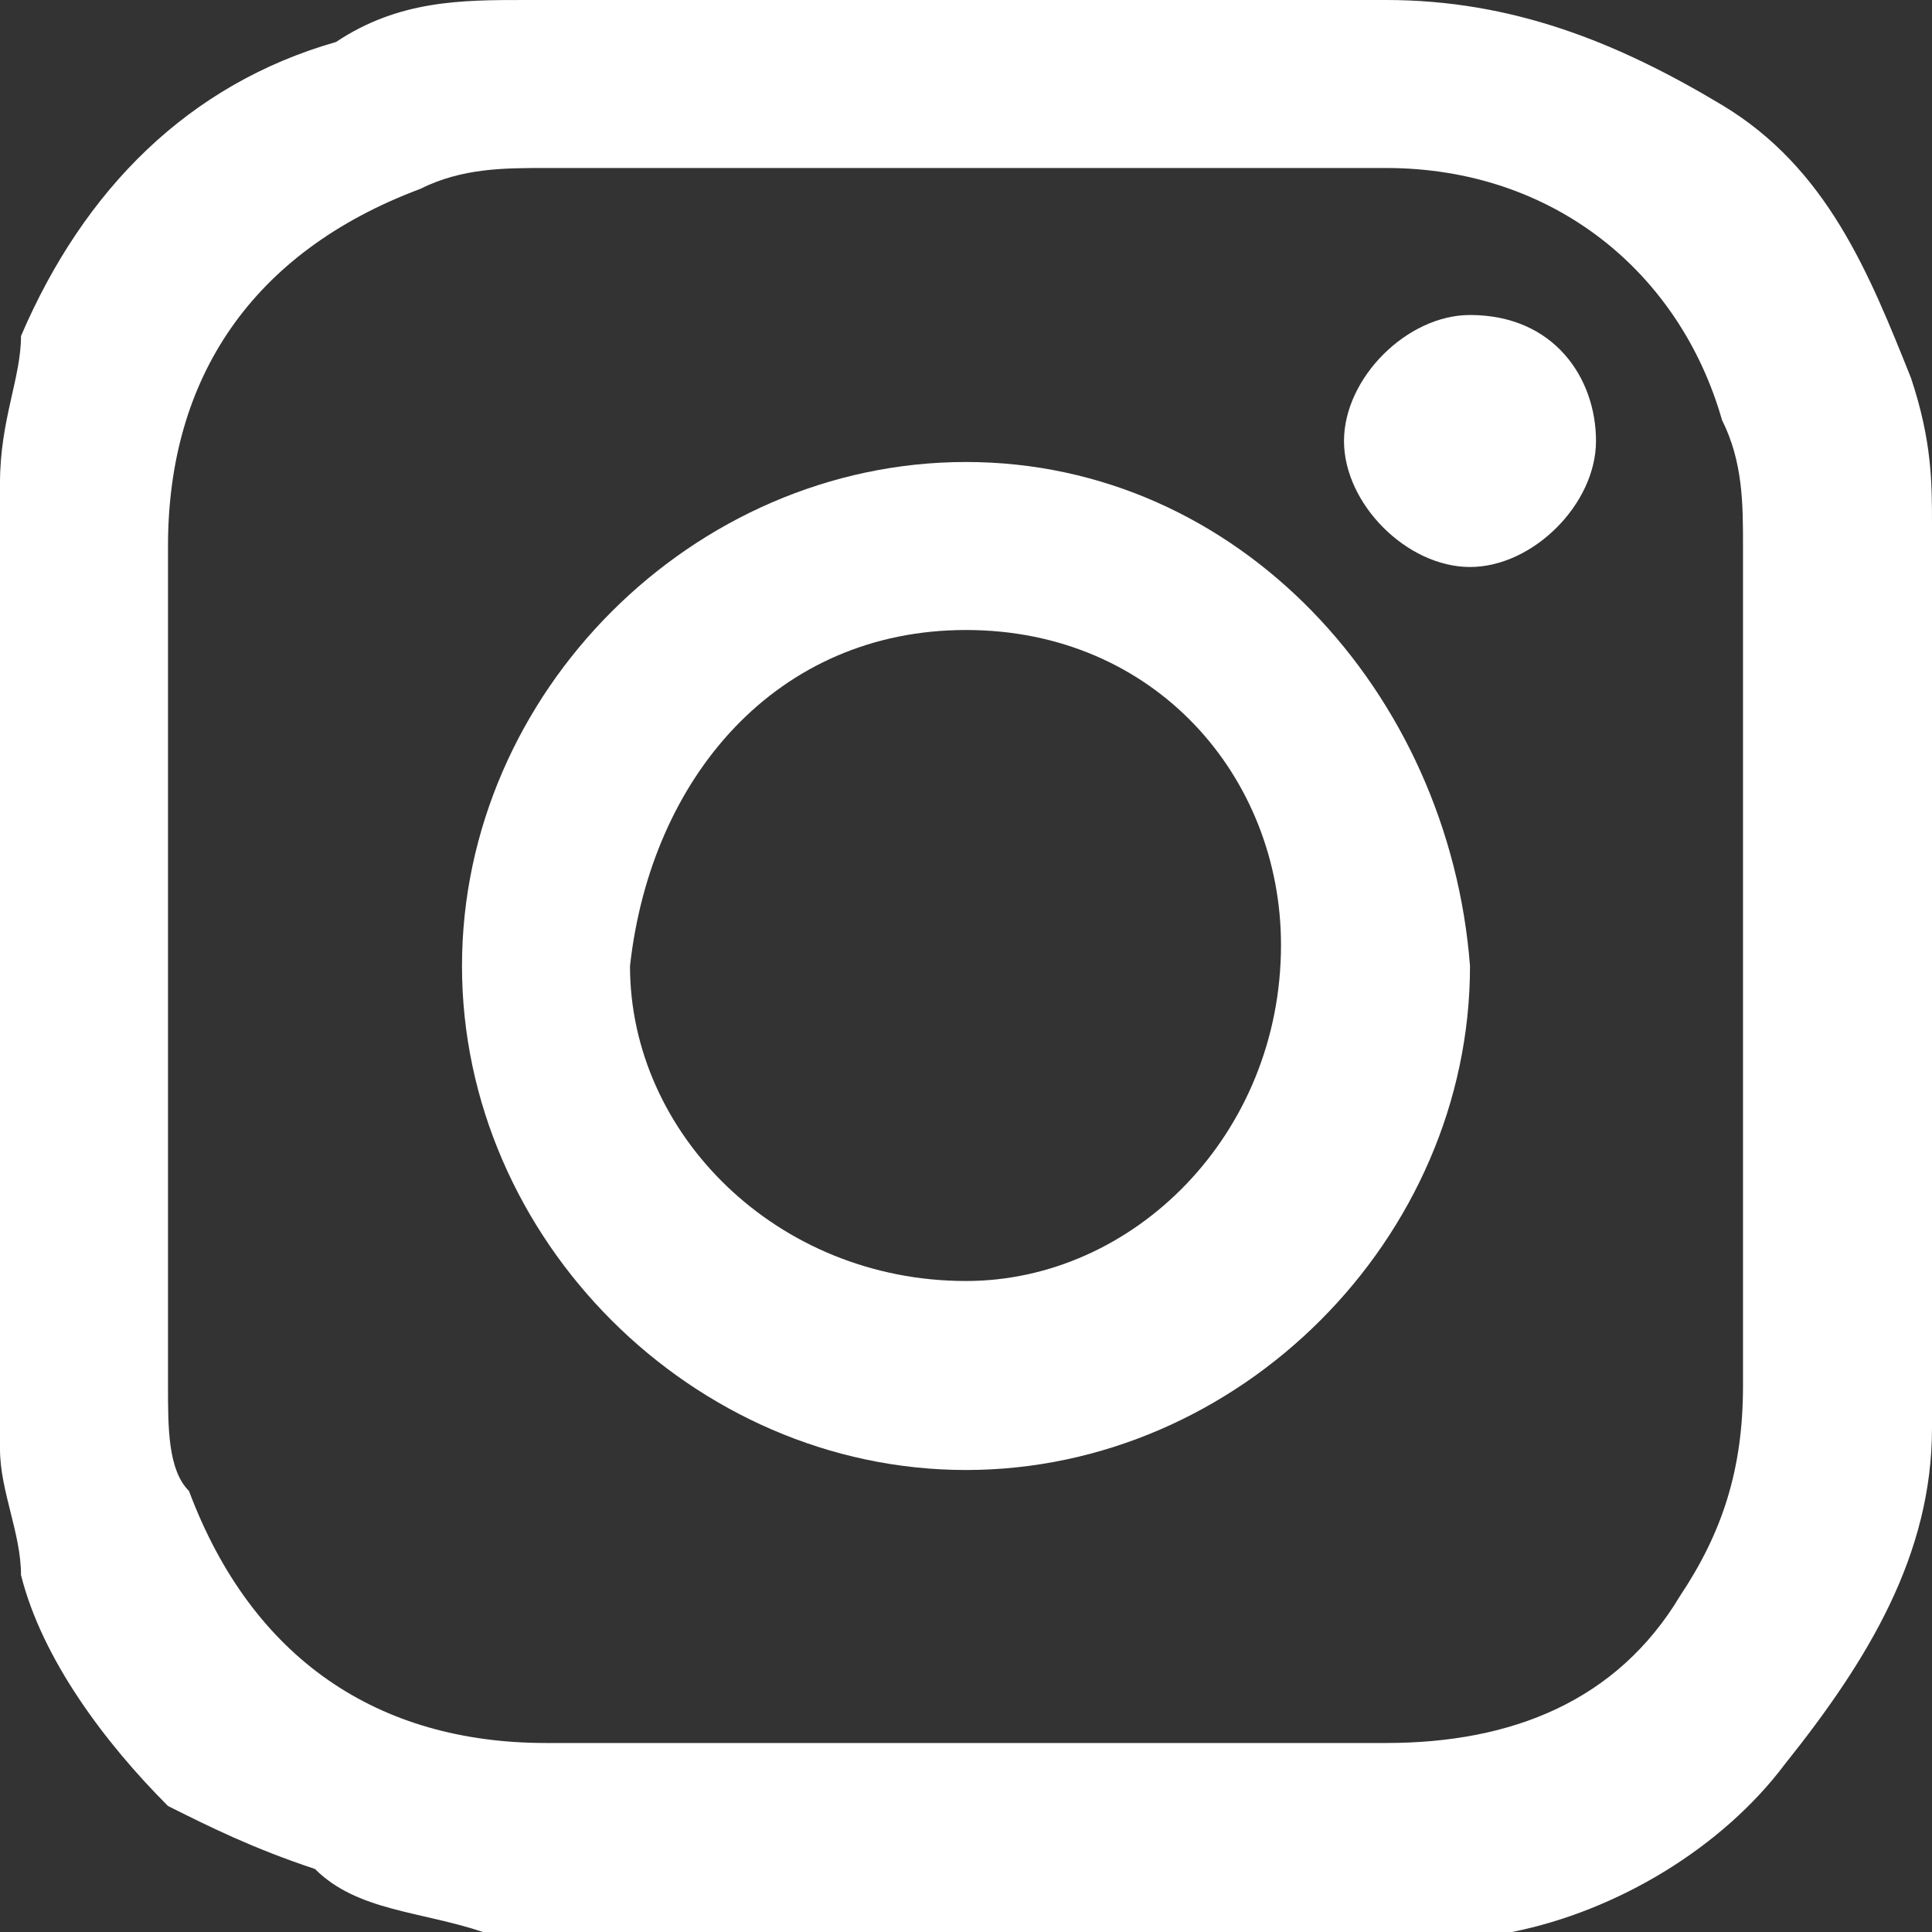
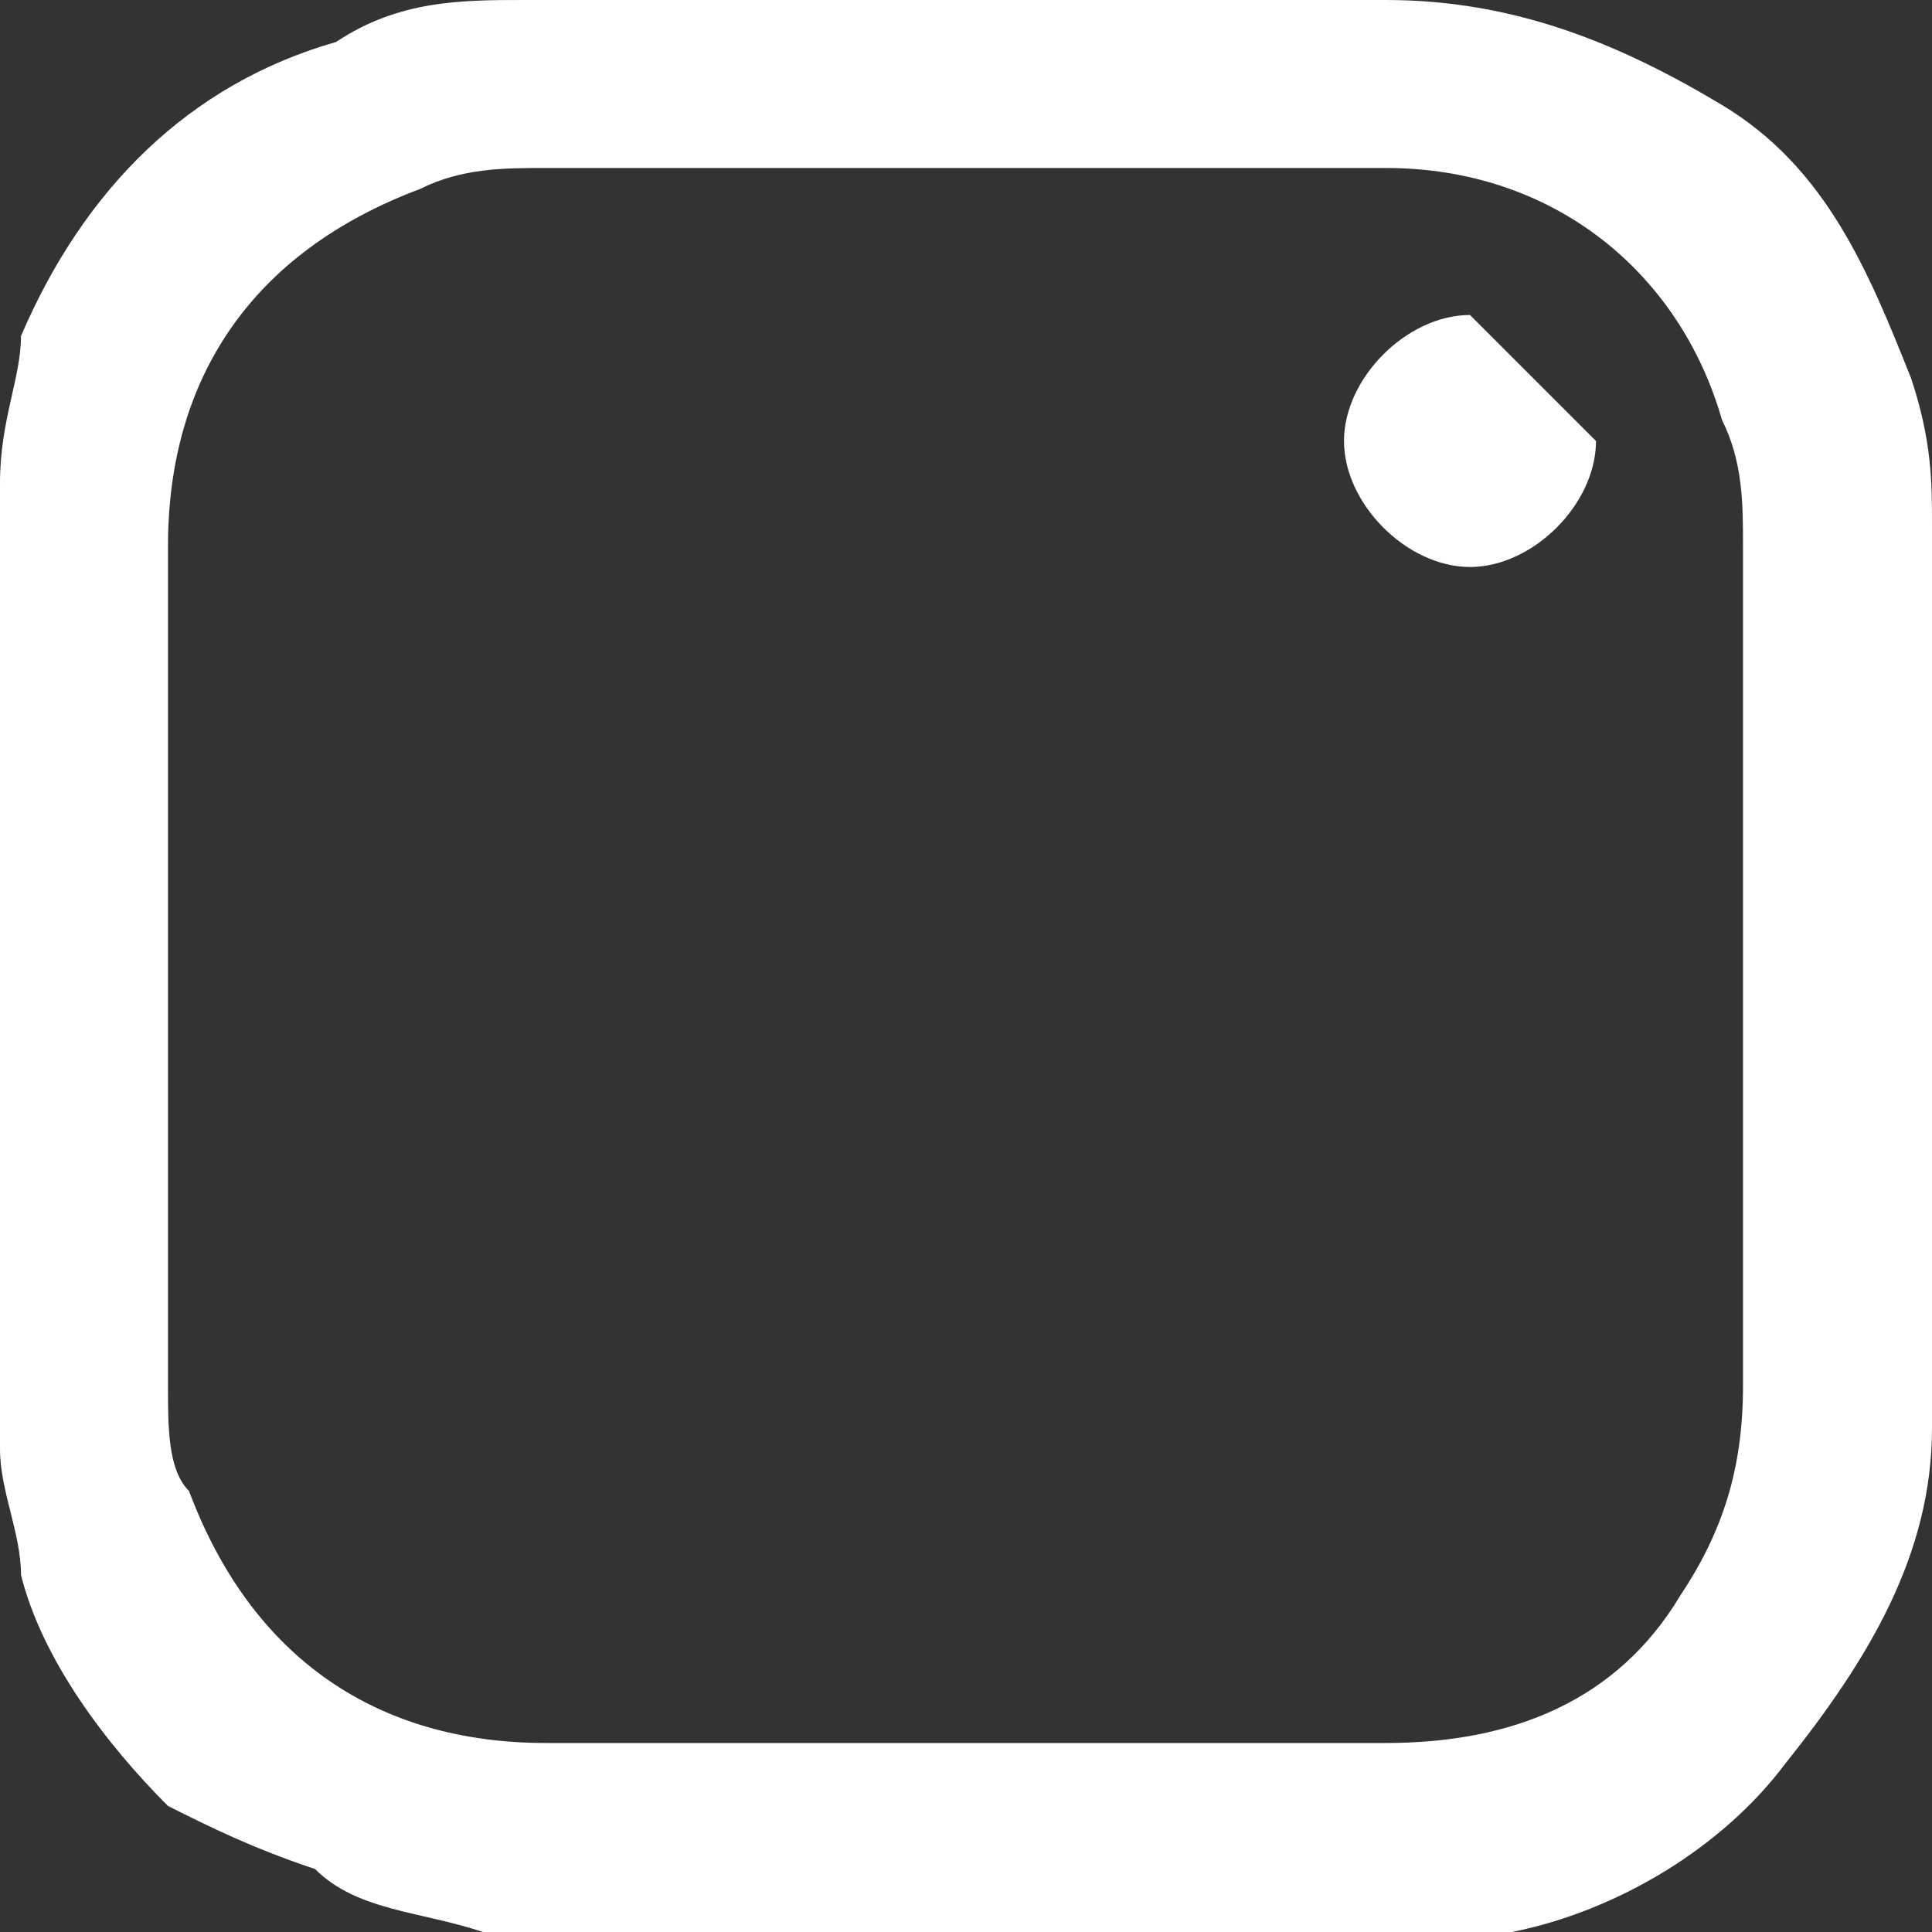
<svg xmlns="http://www.w3.org/2000/svg" version="1.1" id="Layer_1" x="0px" y="0px" viewBox="0 0 9.2 9.2" style="enable-background:new 0 0 9.2 9.2;" xml:space="preserve">
  <rect x="0" y="0" width="9.2" height="9.2" fill="#333333" stroke="none" />
  <style type="text/css">
	.st0{fill:#FFFFFF;}
</style>
  <g>
    <path class="st0" d="M9.2,2.5c0-0.2,0-0.4-0.1-0.7c-0.2-0.5-0.4-1-0.9-1.3C7.7,0.2,7.2,0,6.6,0C5.2,0,3.9,0,2.5,0   C2.2,0,1.9,0,1.6,0.2C0.9,0.4,0.4,0.9,0.1,1.6C0.1,1.8,0,2,0,2.3v4.6c0,0.2,0.1,0.4,0.1,0.6c0.1,0.4,0.4,0.8,0.7,1.1   C1,8.7,1.2,8.8,1.5,8.9C1.7,9.1,2,9.1,2.3,9.2h4.6c0.1,0,0.2,0,0.3,0c0.5-0.1,1-0.4,1.3-0.8c0.4-0.5,0.7-1,0.7-1.6   C9.2,5.3,9.2,3.9,9.2,2.5L9.2,2.5z M8.3,4.6c0,0.7,0,1.3,0,2c0,0.4-0.1,0.7-0.3,1h0C7.7,8.1,7.2,8.3,6.6,8.3c-1.3,0-2.7,0-4,0   c-0.8,0-1.4-0.4-1.7-1.2C0.8,7,0.8,6.8,0.8,6.6c0-1.3,0-2.7,0-4c0-0.8,0.4-1.4,1.2-1.7c0.2-0.1,0.4-0.1,0.6-0.1c1.3,0,2.7,0,4,0   C7.4,0.8,8,1.3,8.2,2c0.1,0.2,0.1,0.4,0.1,0.6C8.3,3.3,8.3,3.9,8.3,4.6z" />
-     <path class="st0" d="M4.6,2.2c-1.3,0-2.4,1.1-2.4,2.4c0,1.3,1.1,2.4,2.4,2.4c1.3,0,2.4-1.1,2.4-2.4C6.9,3.3,5.9,2.2,4.6,2.2z    M4.6,6.1L4.6,6.1C3.7,6.1,3,5.4,3,4.6C3.1,3.7,3.7,3,4.6,3c0.9,0,1.5,0.7,1.5,1.5C6.1,5.4,5.4,6.1,4.6,6.1z" />
-     <path class="st0" d="M7,1.5L7,1.5c-0.3,0-0.6,0.3-0.6,0.6c0,0.3,0.3,0.6,0.6,0.6c0.3,0,0.6-0.3,0.6-0.6C7.6,1.8,7.4,1.5,7,1.5z" />
+     <path class="st0" d="M7,1.5L7,1.5c-0.3,0-0.6,0.3-0.6,0.6c0,0.3,0.3,0.6,0.6,0.6c0.3,0,0.6-0.3,0.6-0.6z" />
  </g>
</svg>